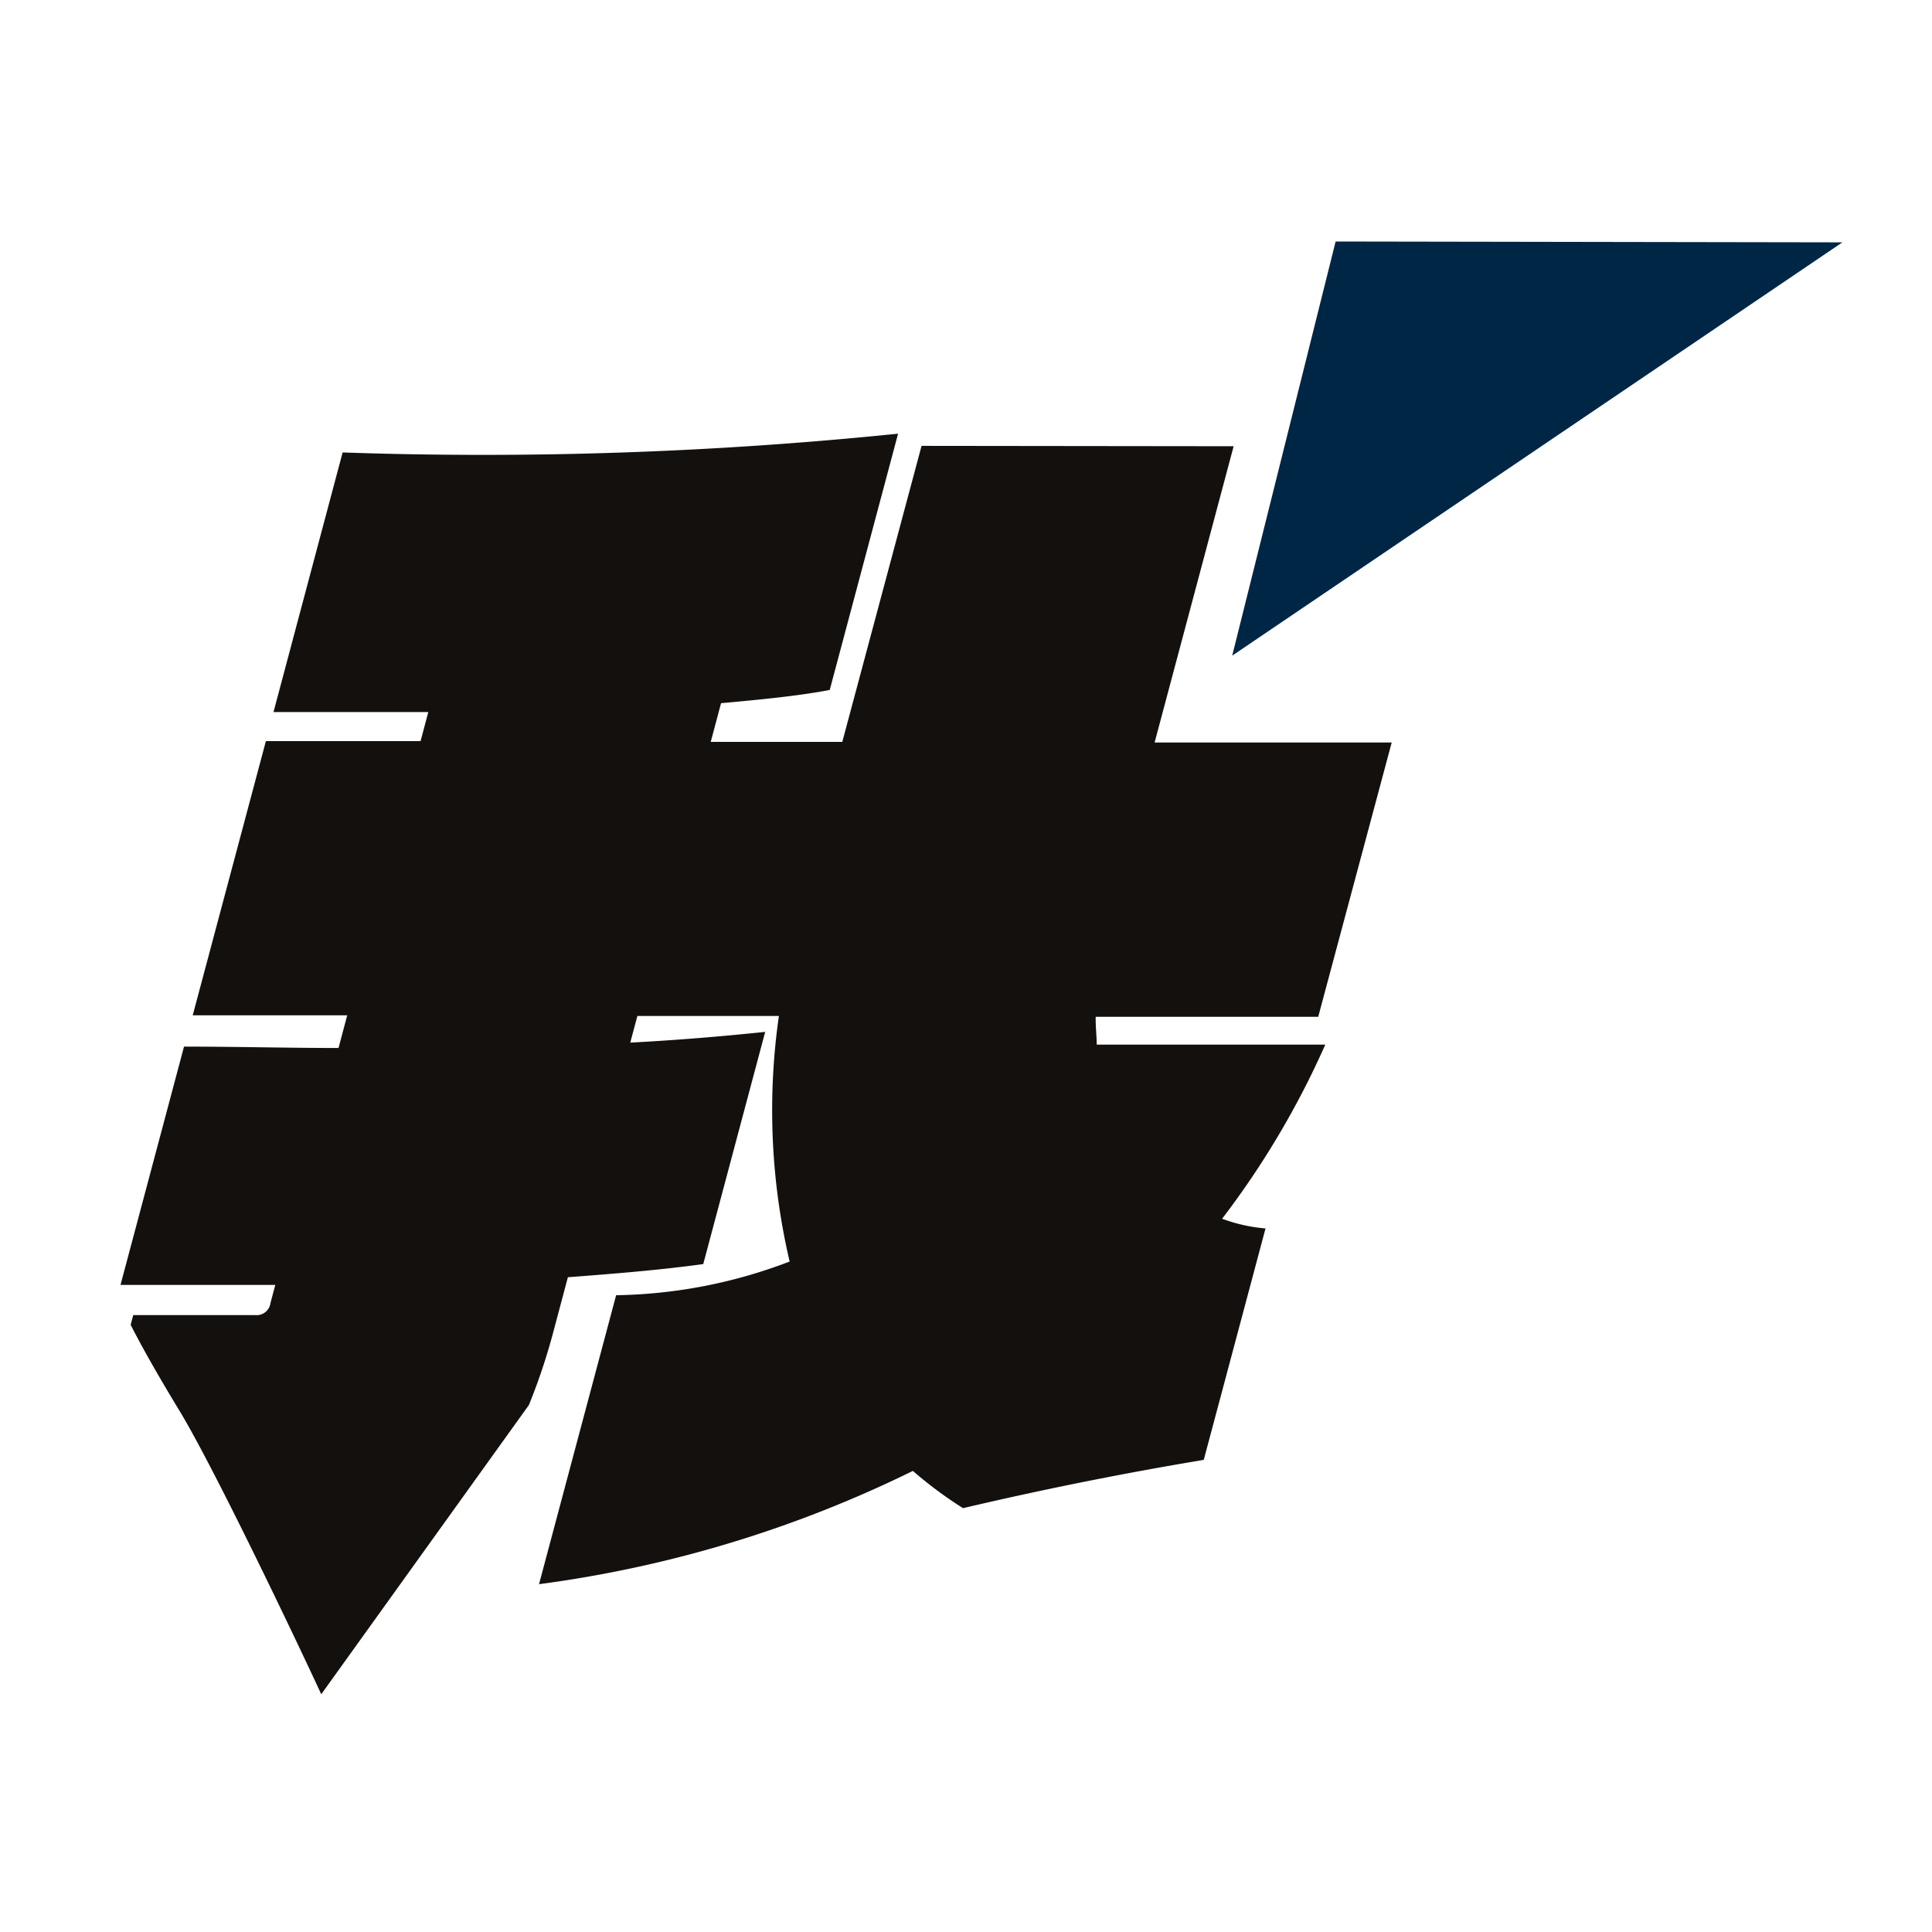
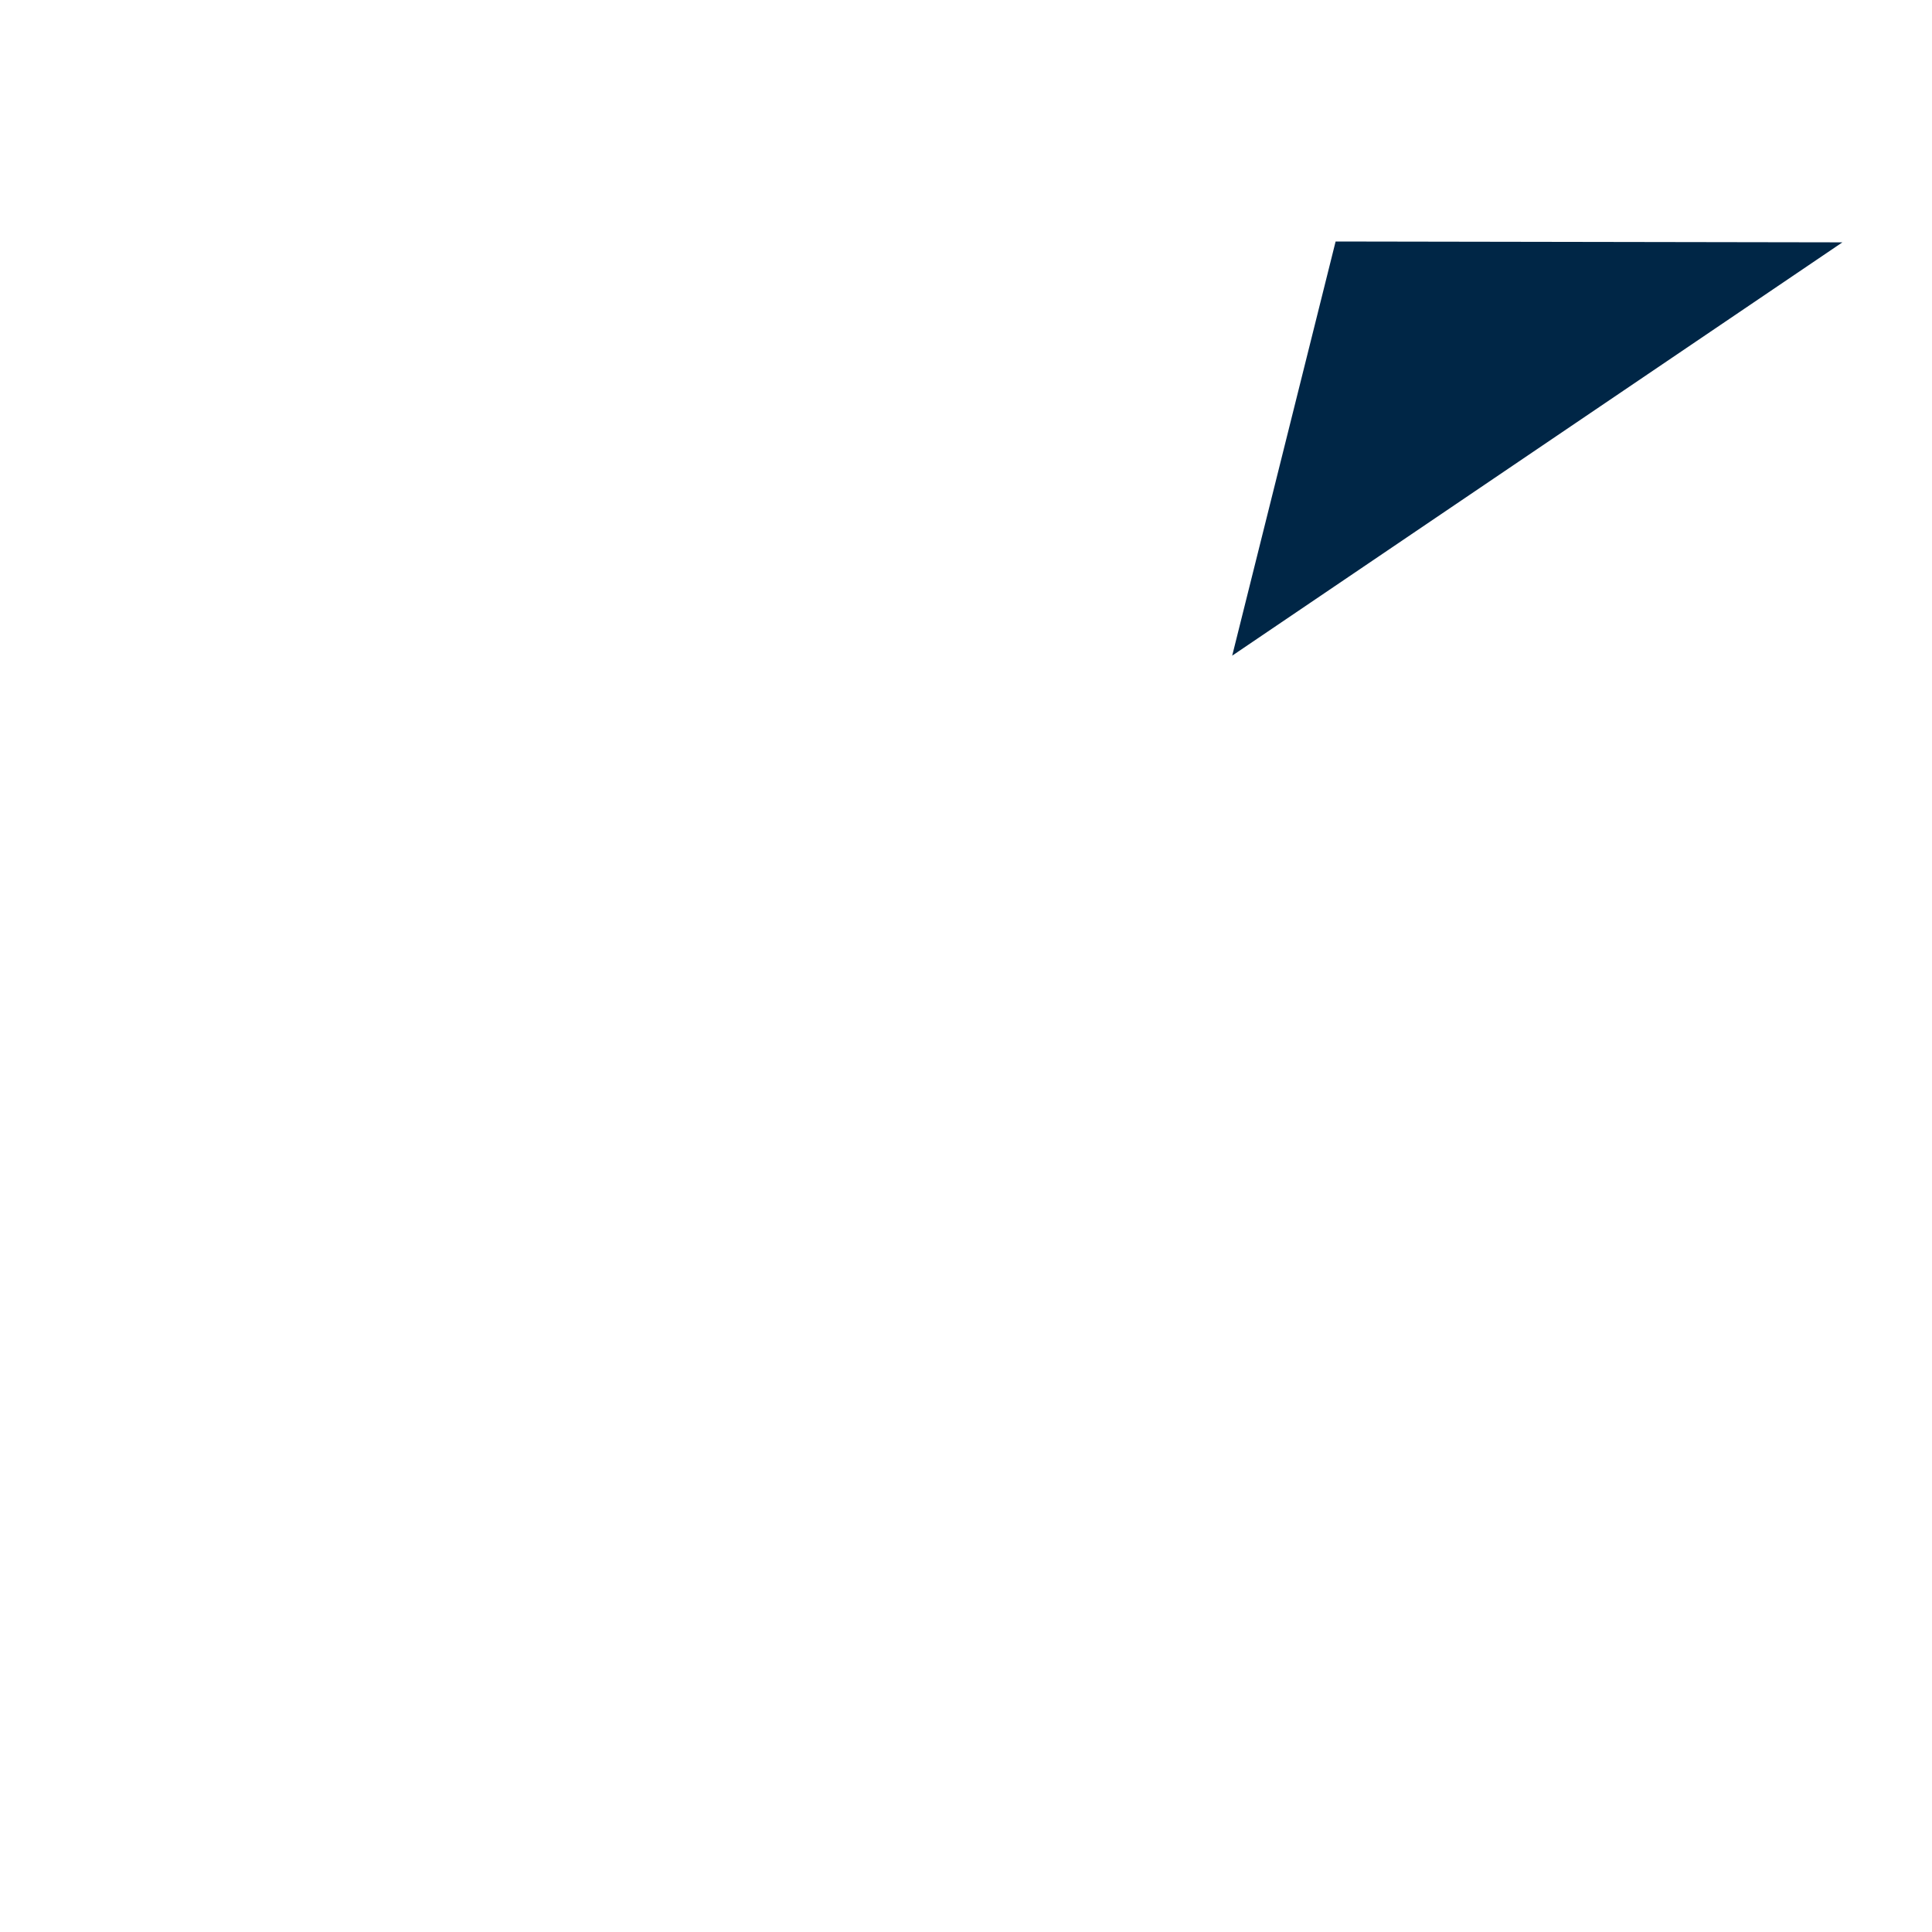
<svg xmlns="http://www.w3.org/2000/svg" width="32" height="32" viewBox="0 0 32 32">
  <g transform="translate(-1786 -679)">
    <rect width="32" height="32" transform="translate(1786 679)" fill="#fff" />
    <g transform="translate(0.227 1.441)">
-       <path d="M34.209,41.644a10.079,10.079,0,0,0,.411-1.235l.235-.882c.777-.059,1.515-.118,2.242-.218l1.026-3.846c-.763.08-1.5.139-2.235.178l.118-.441h2.344a10.982,10.982,0,0,0,.178,4.067,8.364,8.364,0,0,1-2.874.558l-1.277,4.786a19.942,19.942,0,0,0,6.192-1.876,6.8,6.8,0,0,0,.831.617q1.982-.466,3.987-.8l1.023-3.833a2.715,2.715,0,0,1-.719-.161A14.247,14.247,0,0,0,47.4,35.674l-3.786,0c0-.14-.02-.3-.017-.461l3.686,0L48.5,30.67l-3.927,0,1.309-4.907-5.169-.006L39.4,30.66H37.221l.171-.641c.656-.06,1.274-.119,1.8-.219l1.132-4.245a67.4,67.4,0,0,1-9.2.311l-1.145,4.3h2.564l-.128.481H29.853l-1.212,4.542H31.2l-.144.541c-.819,0-1.657-.022-2.559-.023l-1.052,3.947h2.564l-.08.3a.231.231,0,0,1-.254.2H27.656l-.043.161c.18.354.437.812.806,1.419.573.942,1.951,3.833,2.351,4.7Z" transform="translate(1760.324 659.187)" fill="#14100e" />
      <path d="M53.676,21.317l-1.713,6.86L62.07,21.331Z" transform="translate(1754.219 660.242)" fill="#002646" fill-rule="evenodd" />
    </g>
  </g>
</svg>